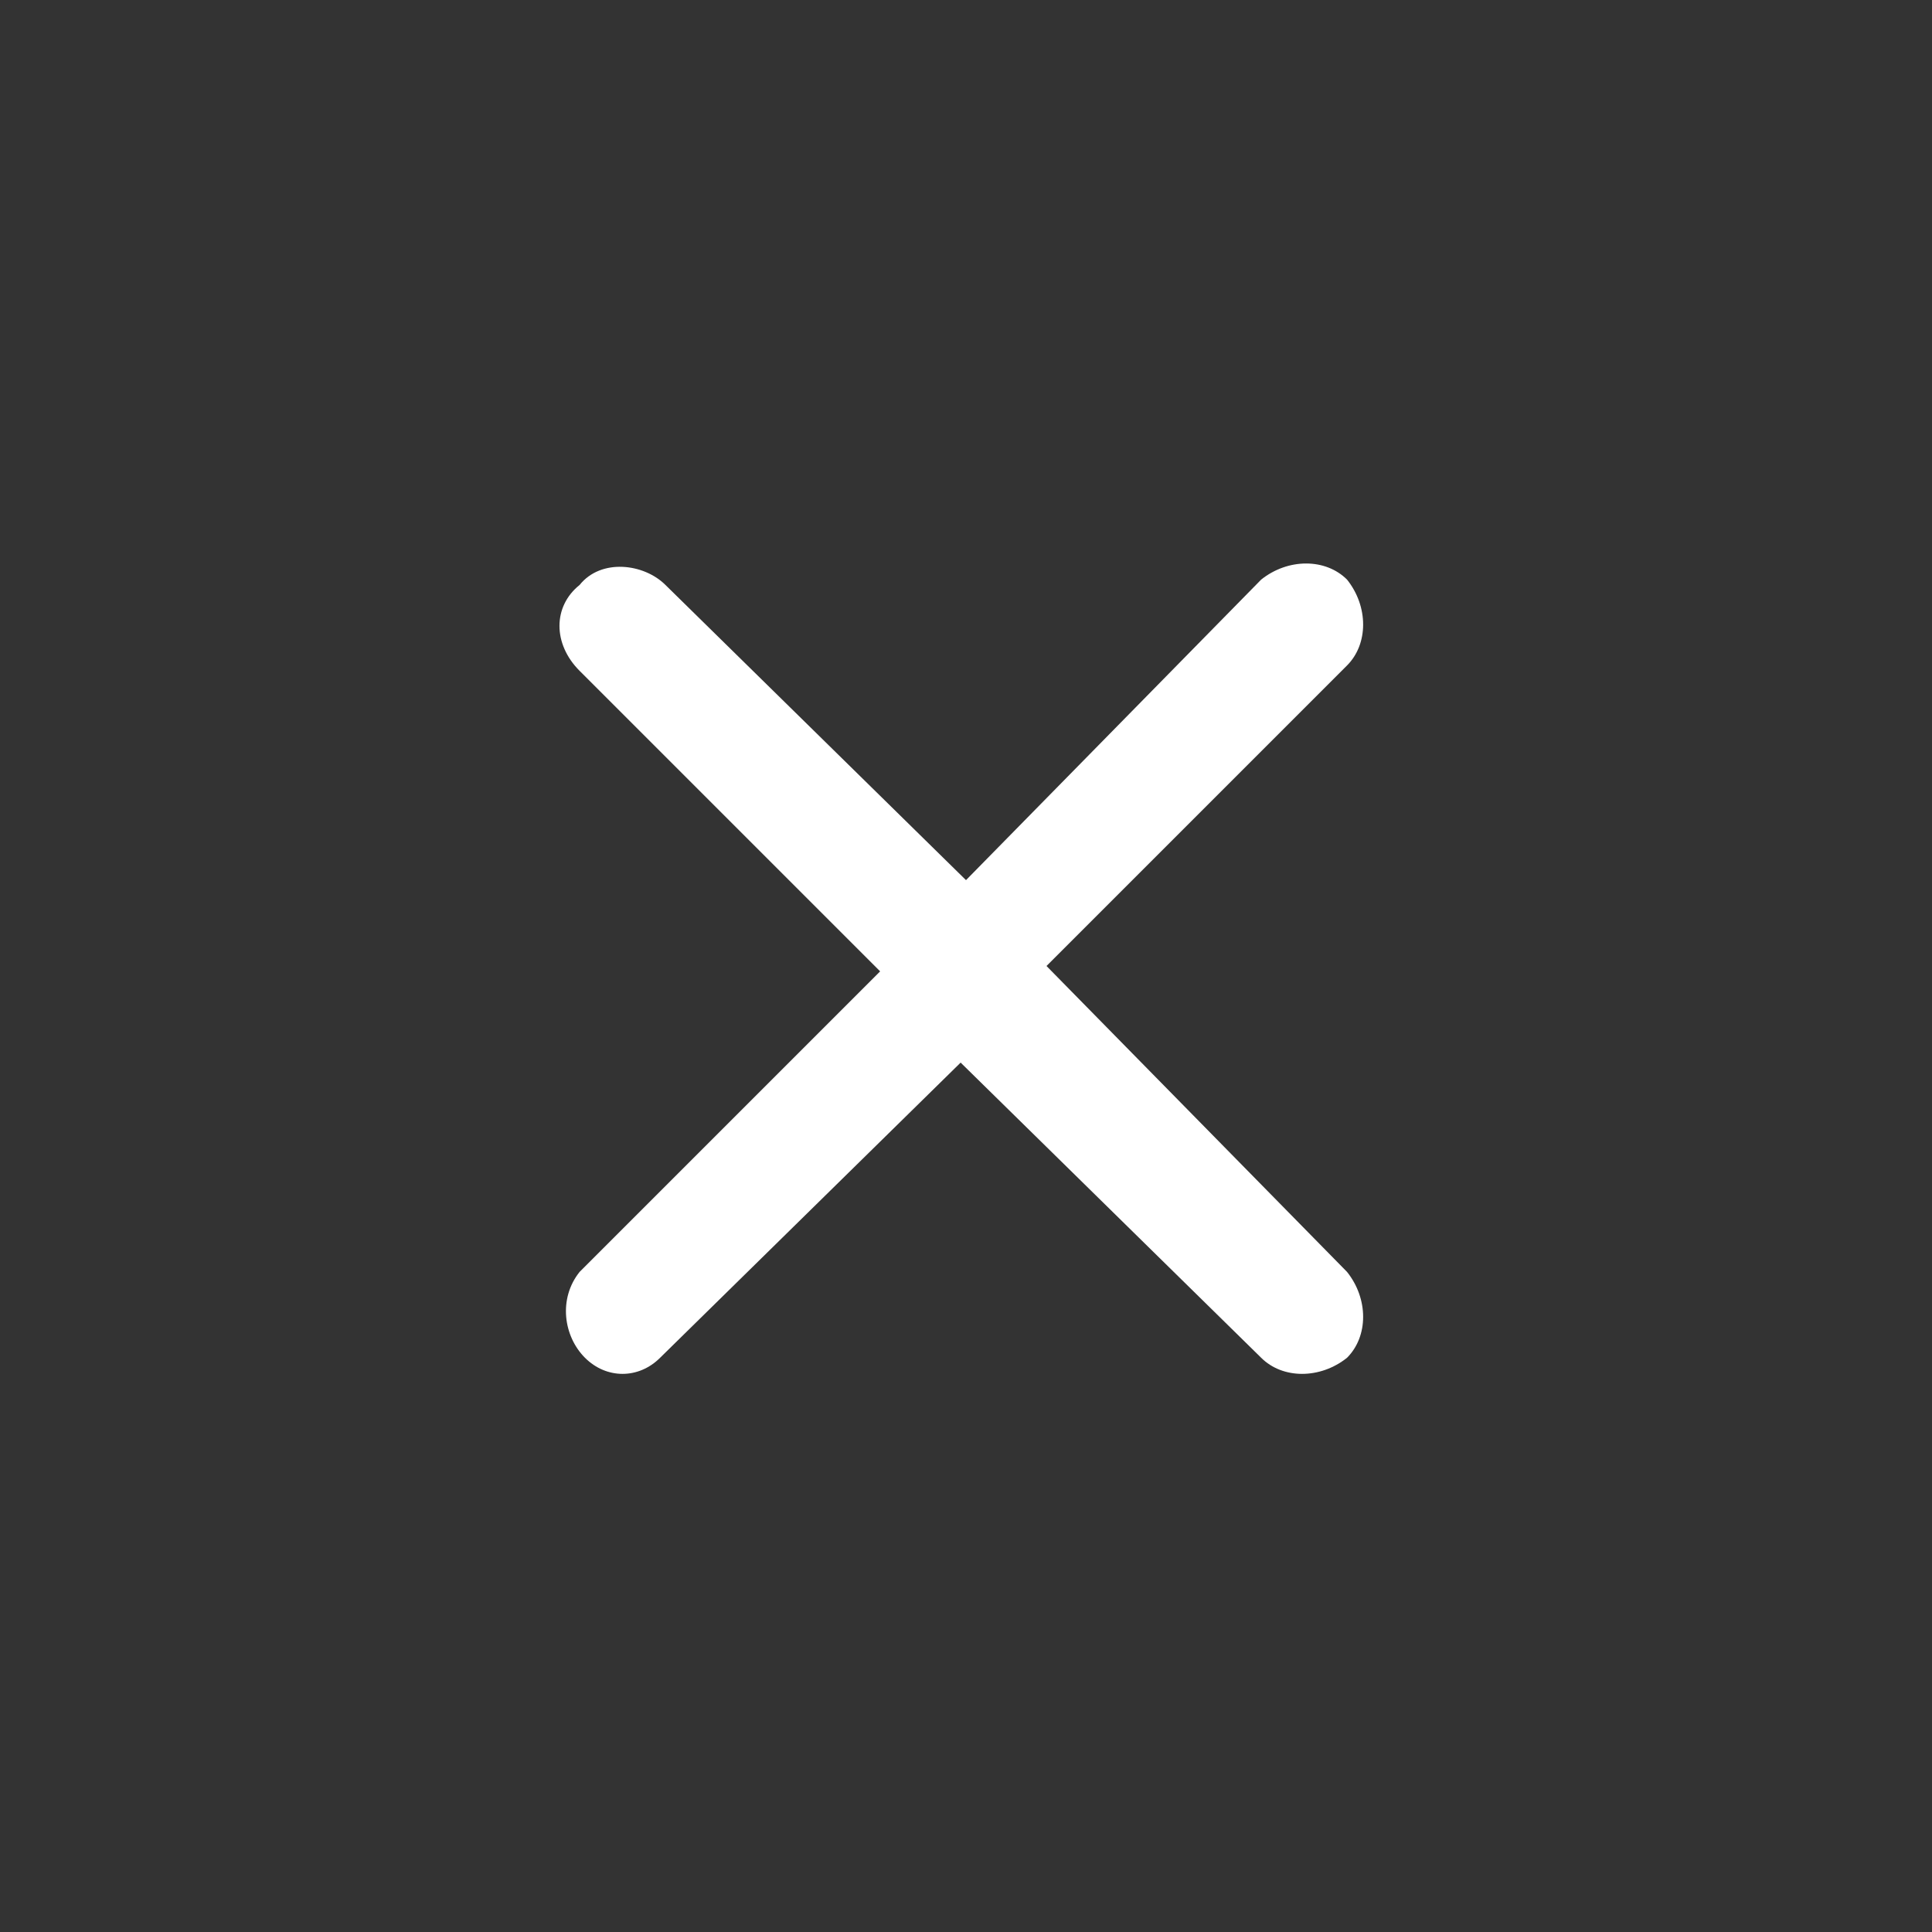
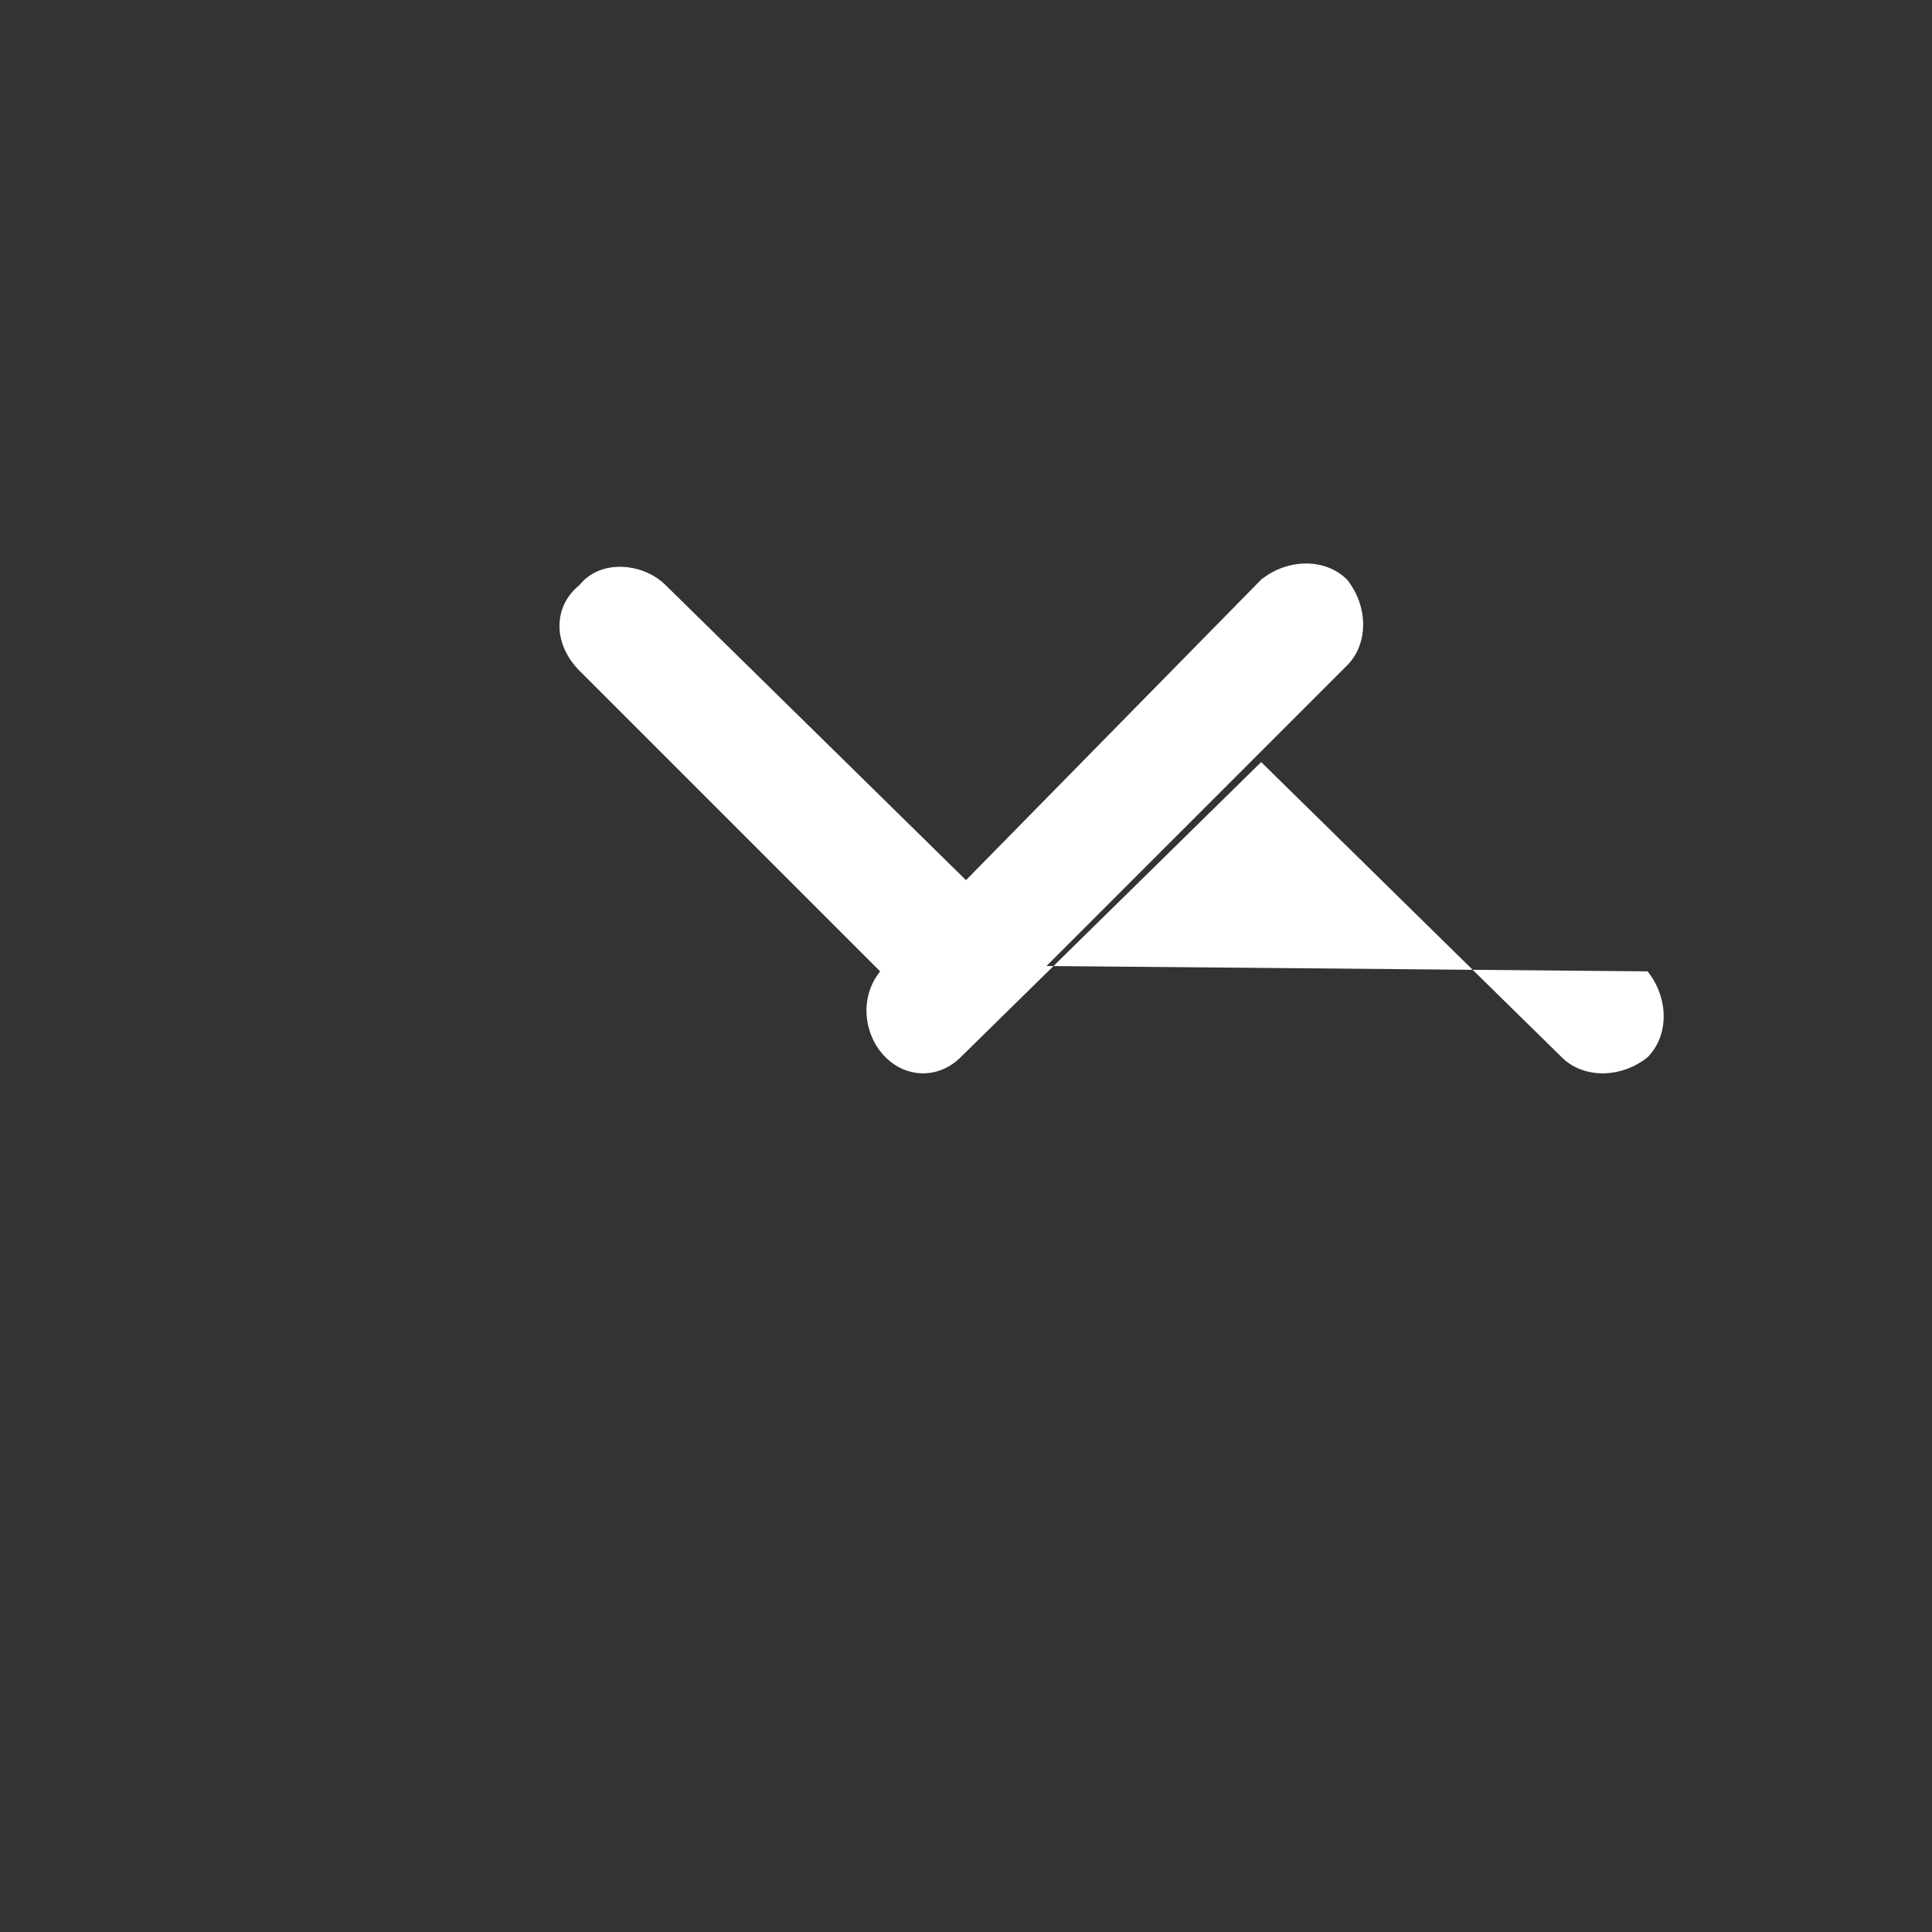
<svg xmlns="http://www.w3.org/2000/svg" version="1.2" baseProfile="tiny" id="Layer_1" x="0px" y="0px" width="36px" height="36px" viewBox="0 0 36 36" xml:space="preserve">
  <rect x="0" y="0" width="36" height="36" fill="#333333" stroke="none" />
  <g id="Calque_2_3_">
    <g id="Calque_1-2_4_">
      <g id="Calque_2-2">
        <g id="Home">
          <g id="Tuiles">
-             <path fill="#FFFFFF" d="M19.5,18l5.6-5.6c0.4-0.4,0.4-1.1,0-1.6c-0.4-0.4-1.1-0.4-1.6,0l0,0L18,16.4l-5.6-5.5       c-0.4-0.4-1.2-0.5-1.6,0c-0.5,0.4-0.5,1.1,0,1.6l5.6,5.6l-5.6,5.6c-0.4,0.5-0.3,1.2,0.1,1.6c0.4,0.4,1,0.4,1.4,0l5.6-5.5       l5.6,5.5c0.4,0.4,1.1,0.4,1.6,0c0.4-0.4,0.4-1.1,0-1.6L19.5,18z" />
+             <path fill="#FFFFFF" d="M19.5,18l5.6-5.6c0.4-0.4,0.4-1.1,0-1.6c-0.4-0.4-1.1-0.4-1.6,0l0,0L18,16.4l-5.6-5.5       c-0.4-0.4-1.2-0.5-1.6,0c-0.5,0.4-0.5,1.1,0,1.6l5.6,5.6c-0.4,0.5-0.3,1.2,0.1,1.6c0.4,0.4,1,0.4,1.4,0l5.6-5.5       l5.6,5.5c0.4,0.4,1.1,0.4,1.6,0c0.4-0.4,0.4-1.1,0-1.6L19.5,18z" />
          </g>
        </g>
      </g>
    </g>
  </g>
</svg>